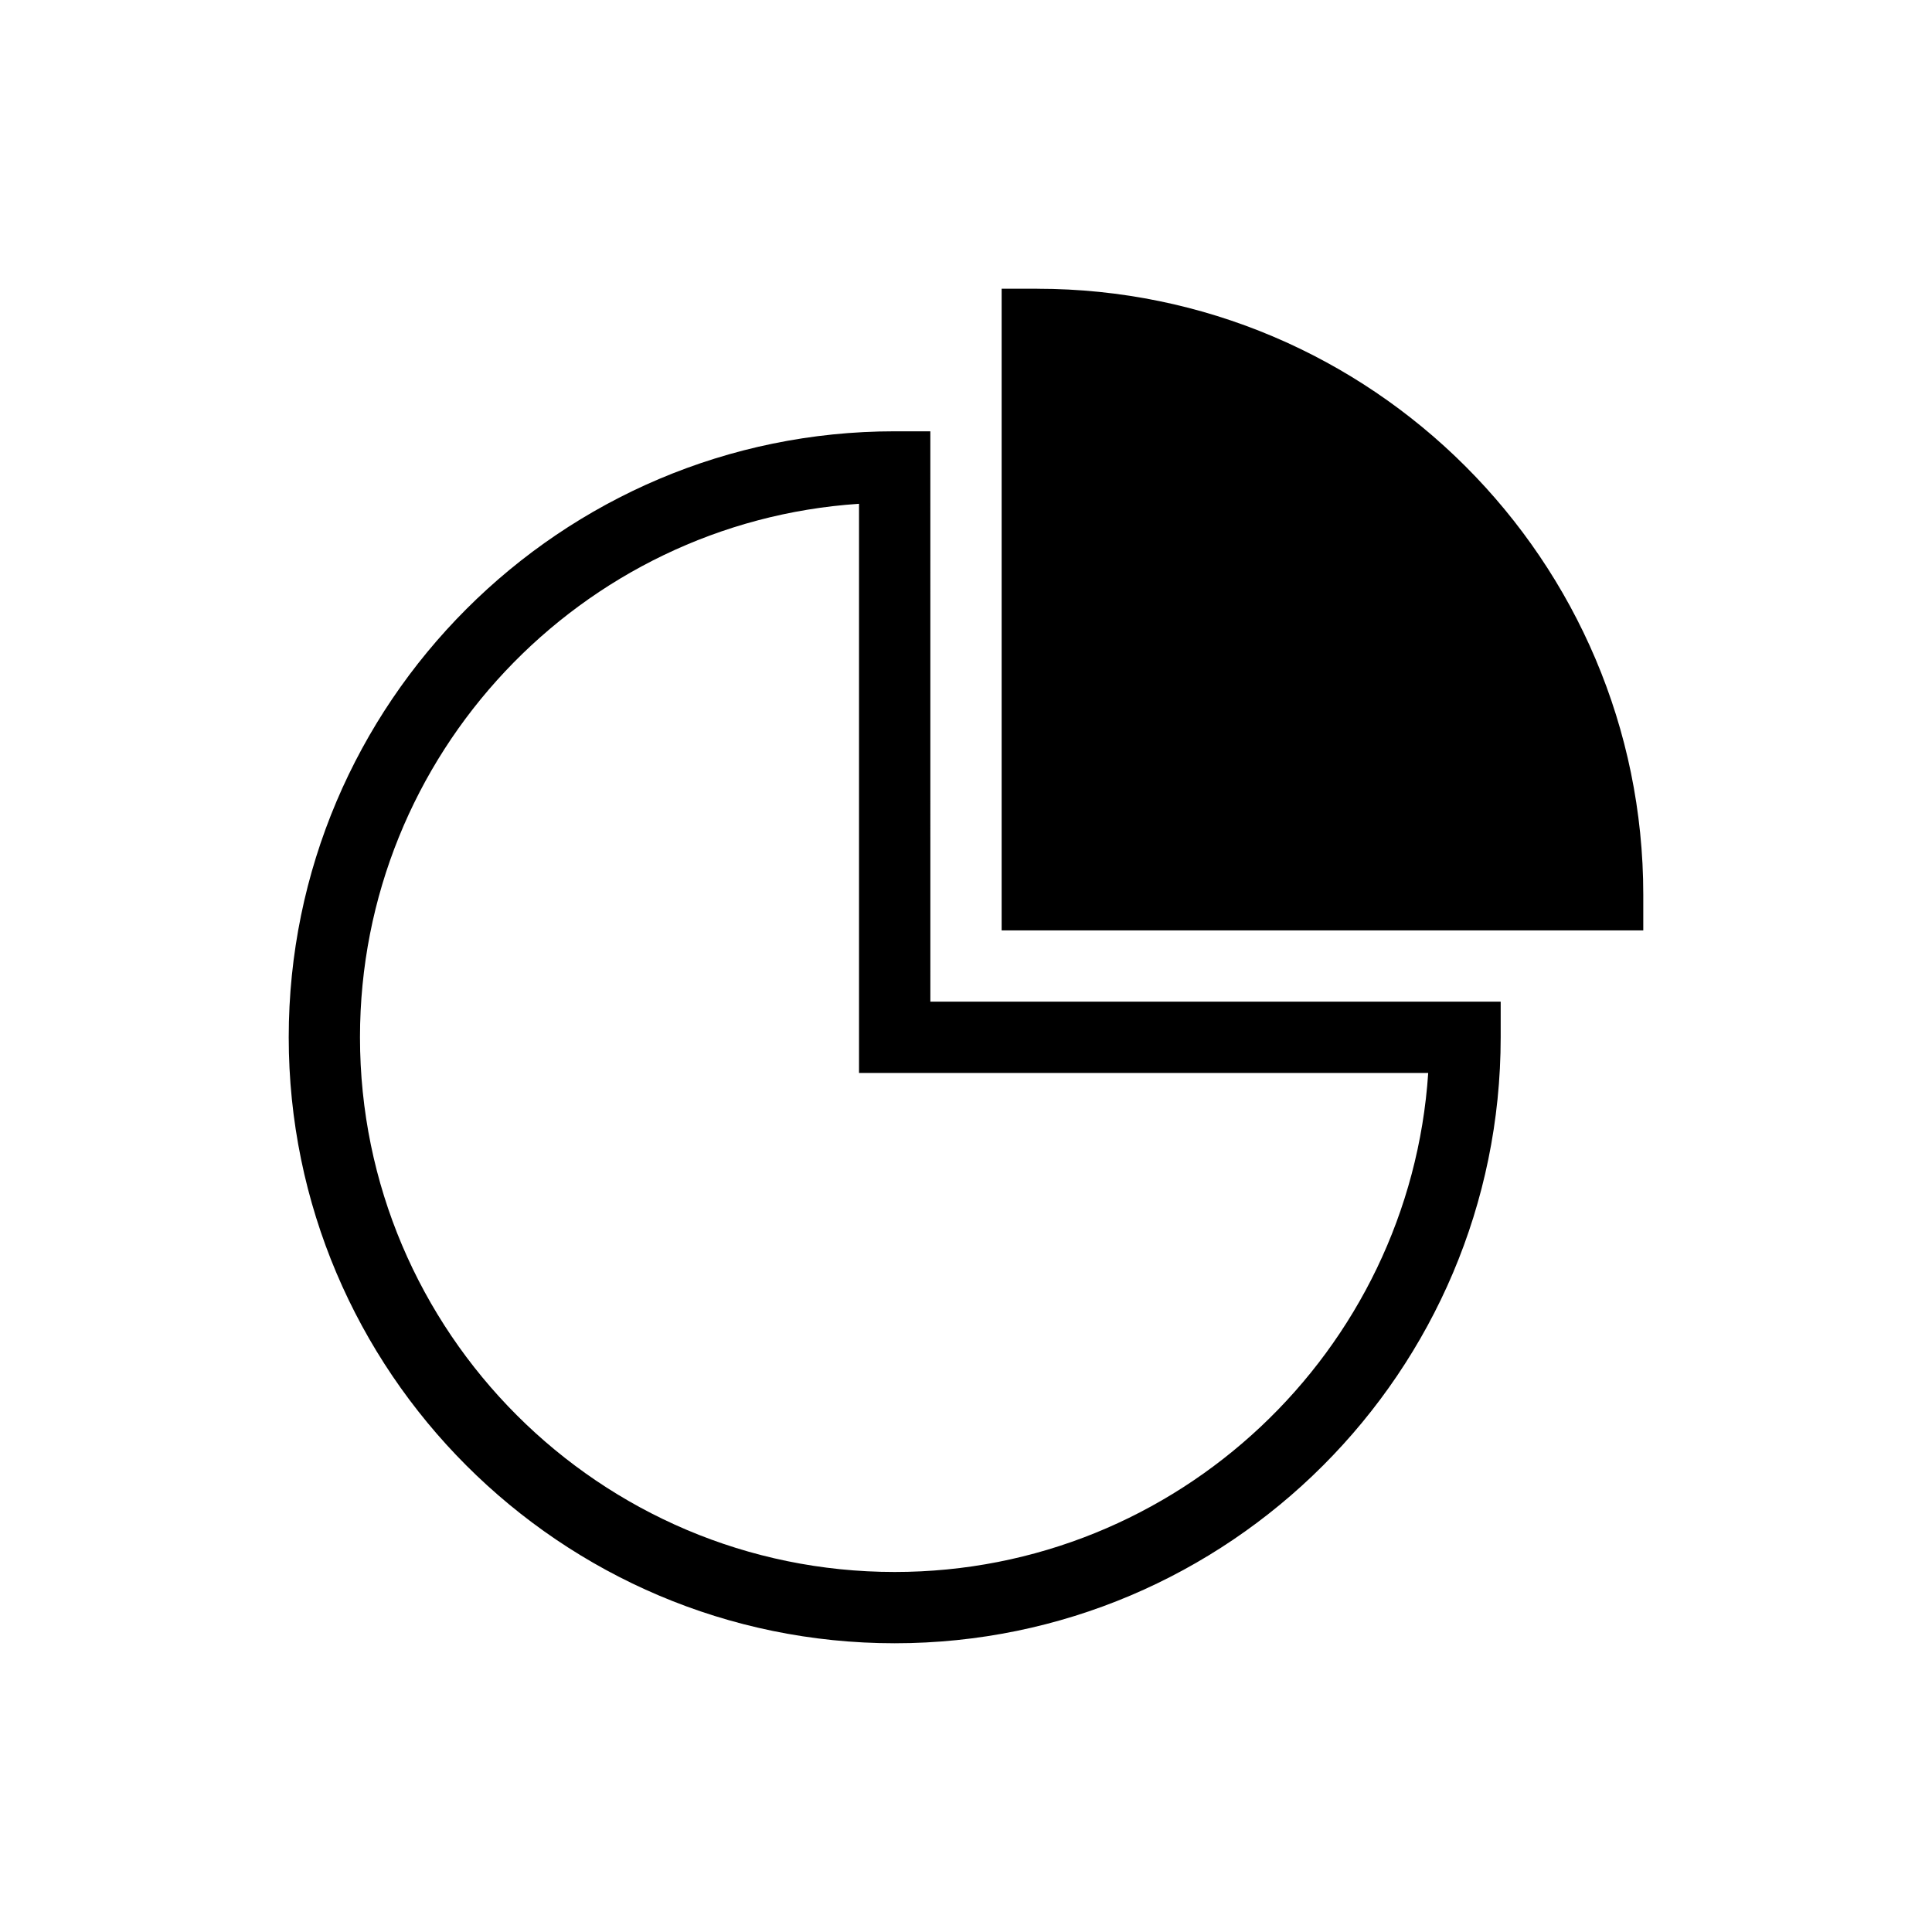
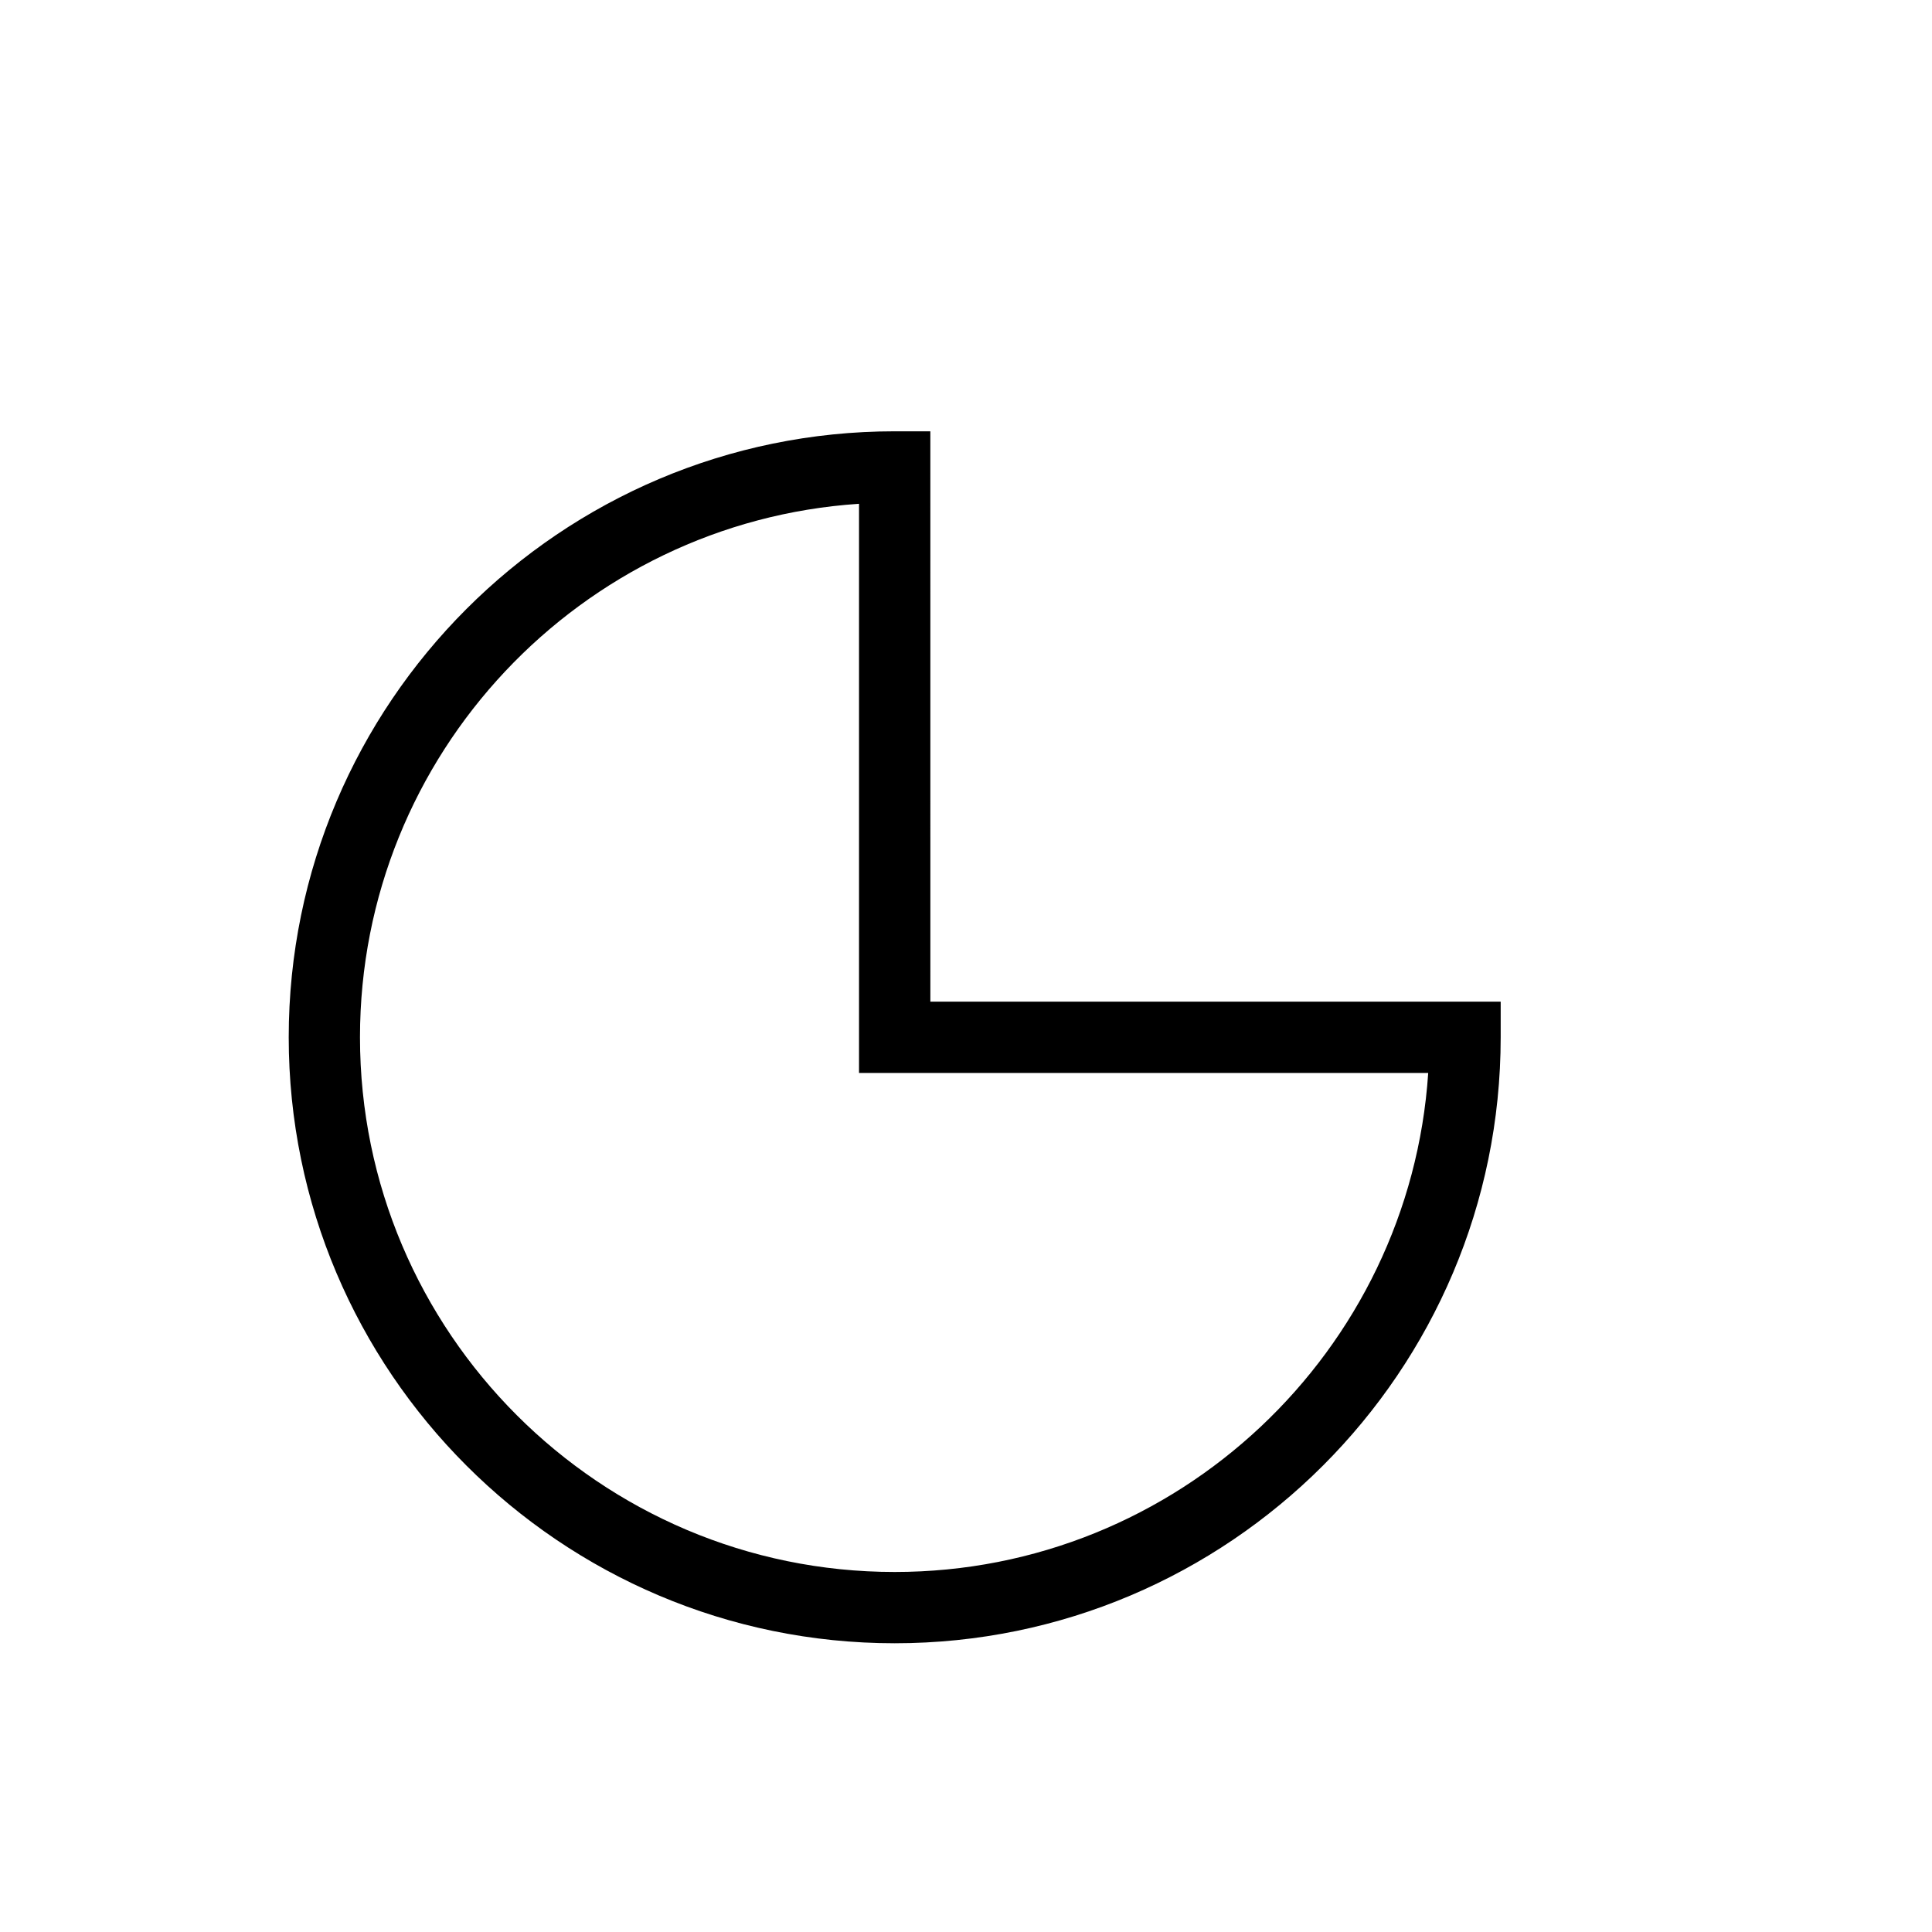
<svg xmlns="http://www.w3.org/2000/svg" fill="#000000" width="800px" height="800px" version="1.1" viewBox="144 144 512 512">
  <g>
    <path d="m390.55 258.3h-9.445c-88.547 0-160.59 72.043-160.59 160.59s72.043 160.59 160.59 160.59 160.59-72.043 160.59-160.59v-9.445h-151.14zm131.94 170.04c-4.879 73.746-66.43 132.25-141.39 132.25-78.133 0-141.7-63.566-141.7-141.7 0-74.957 58.508-136.51 132.25-141.38v150.83z" />
-     <path d="m418.89 220.52h-9.445v170.04h170.04v-9.445c0-88.547-72.043-160.59-160.59-160.59z" />
  </g>
</svg>